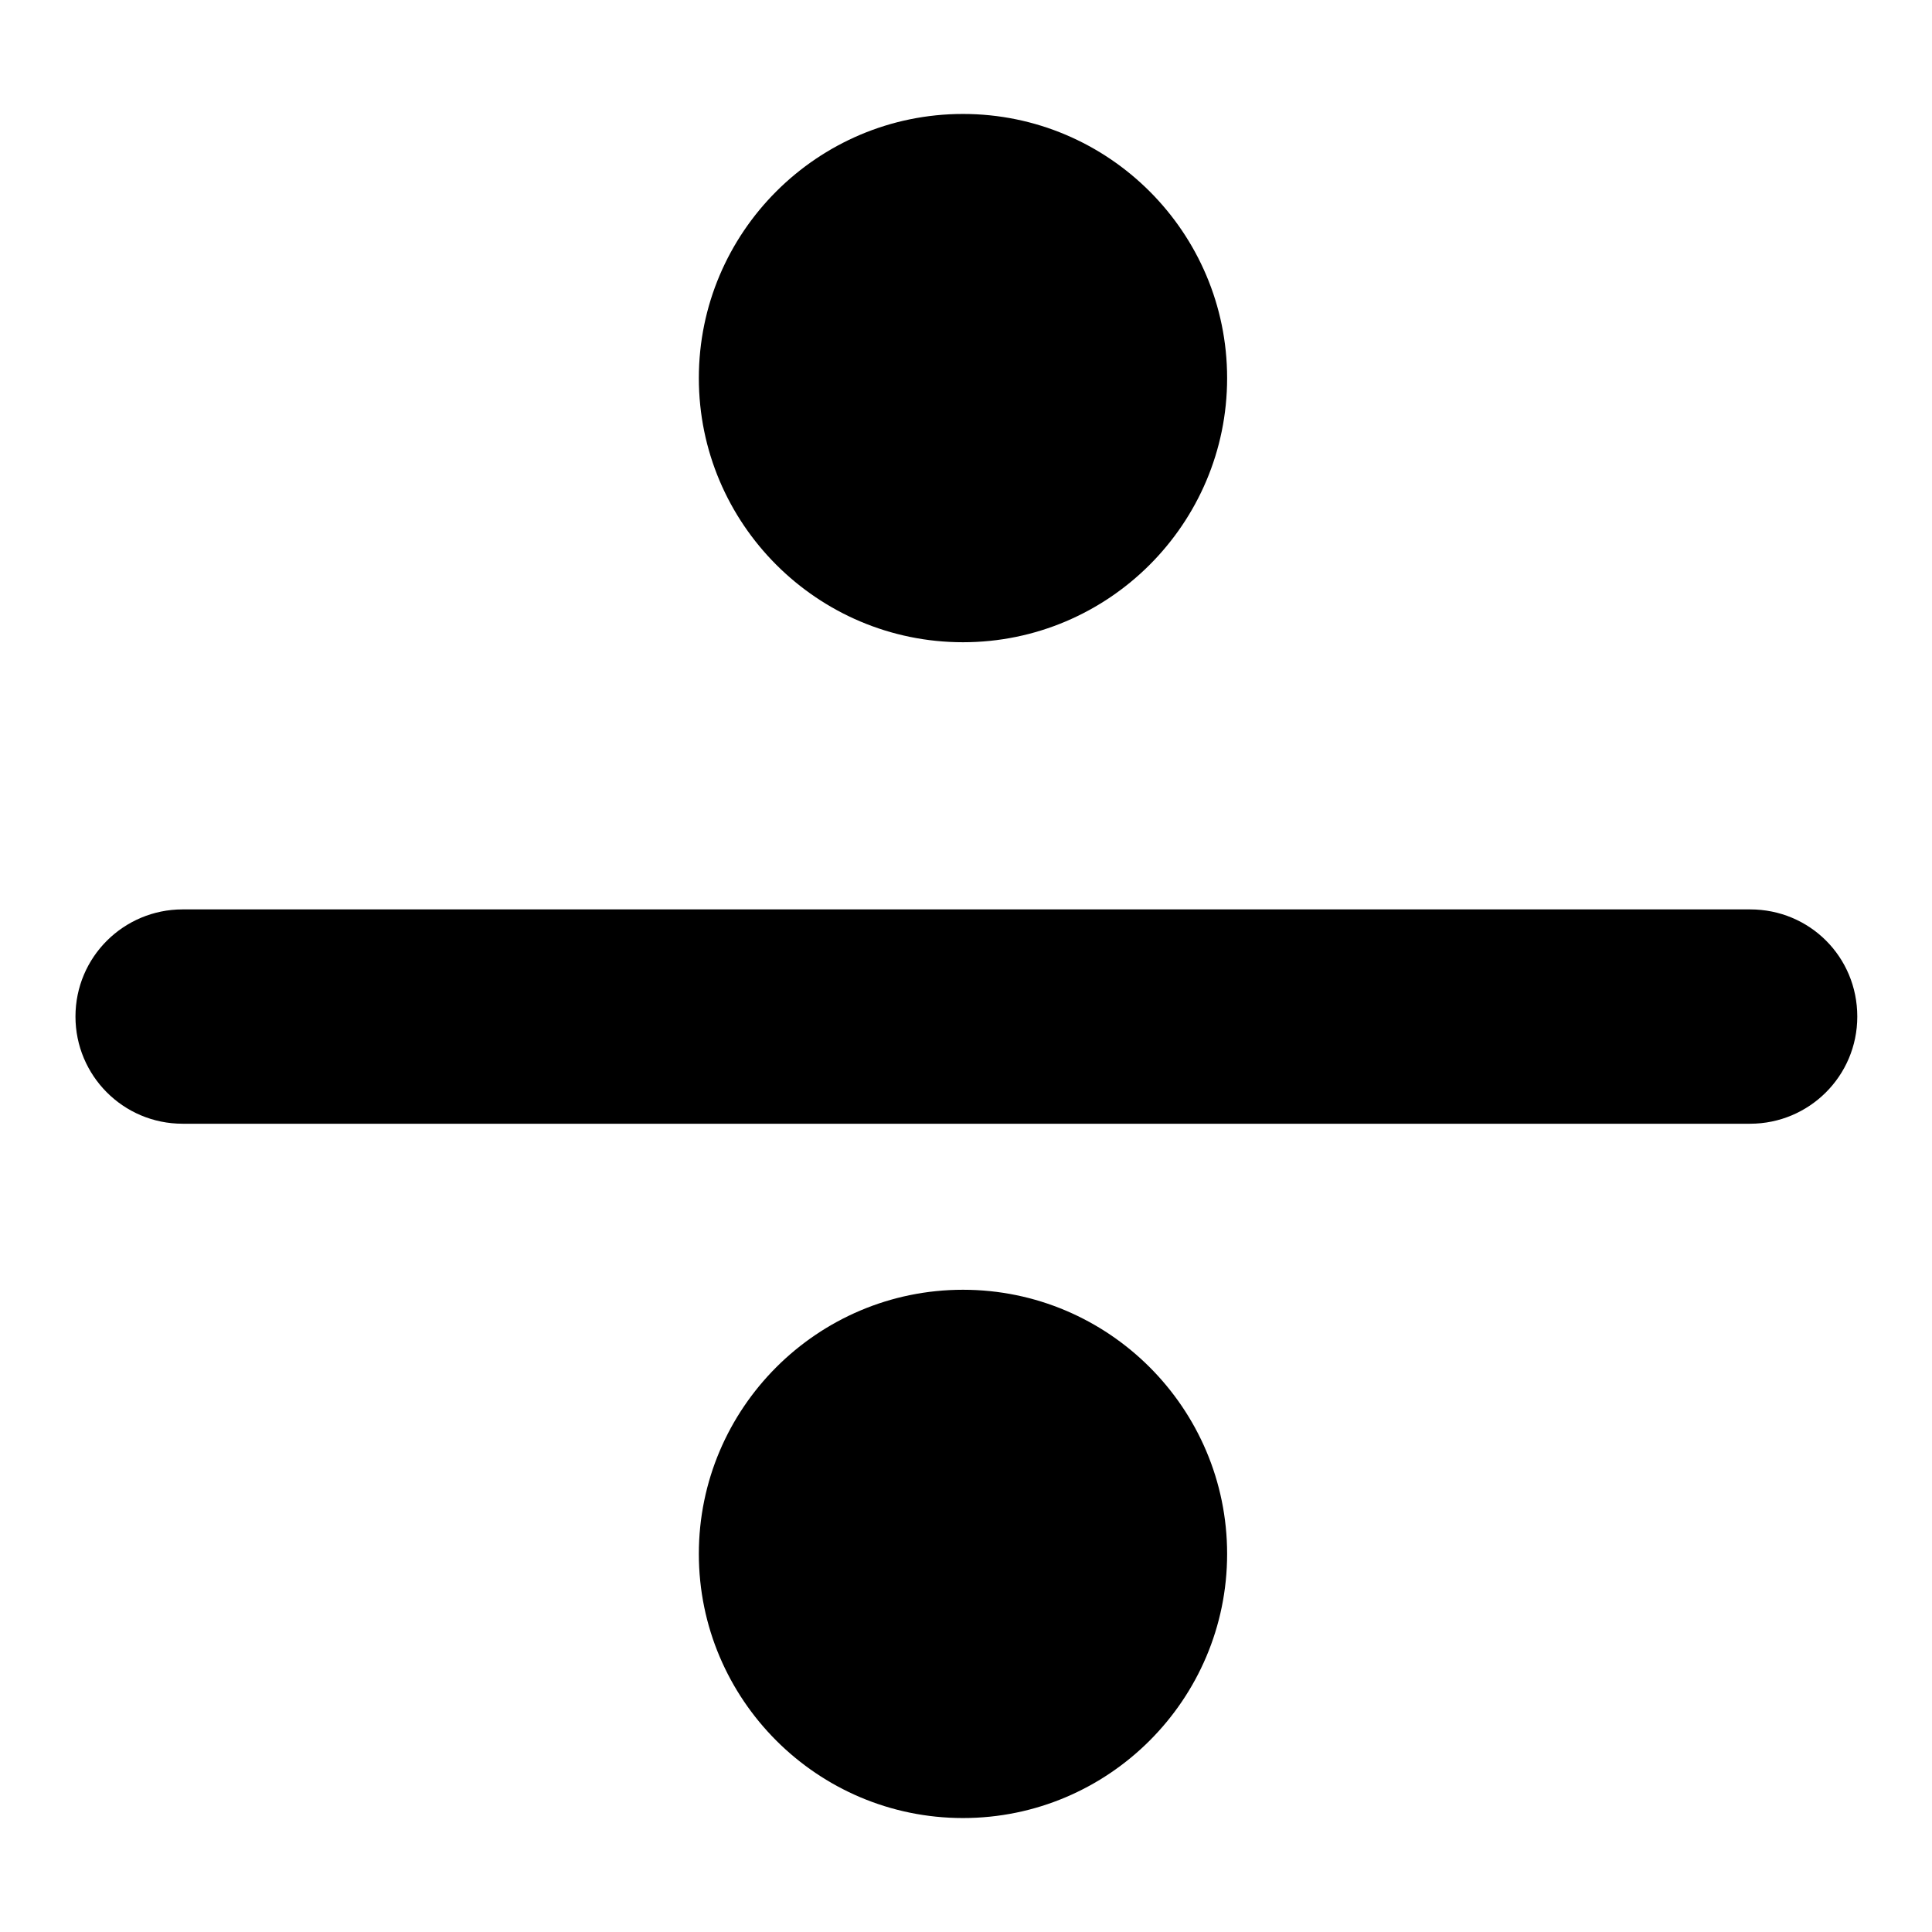
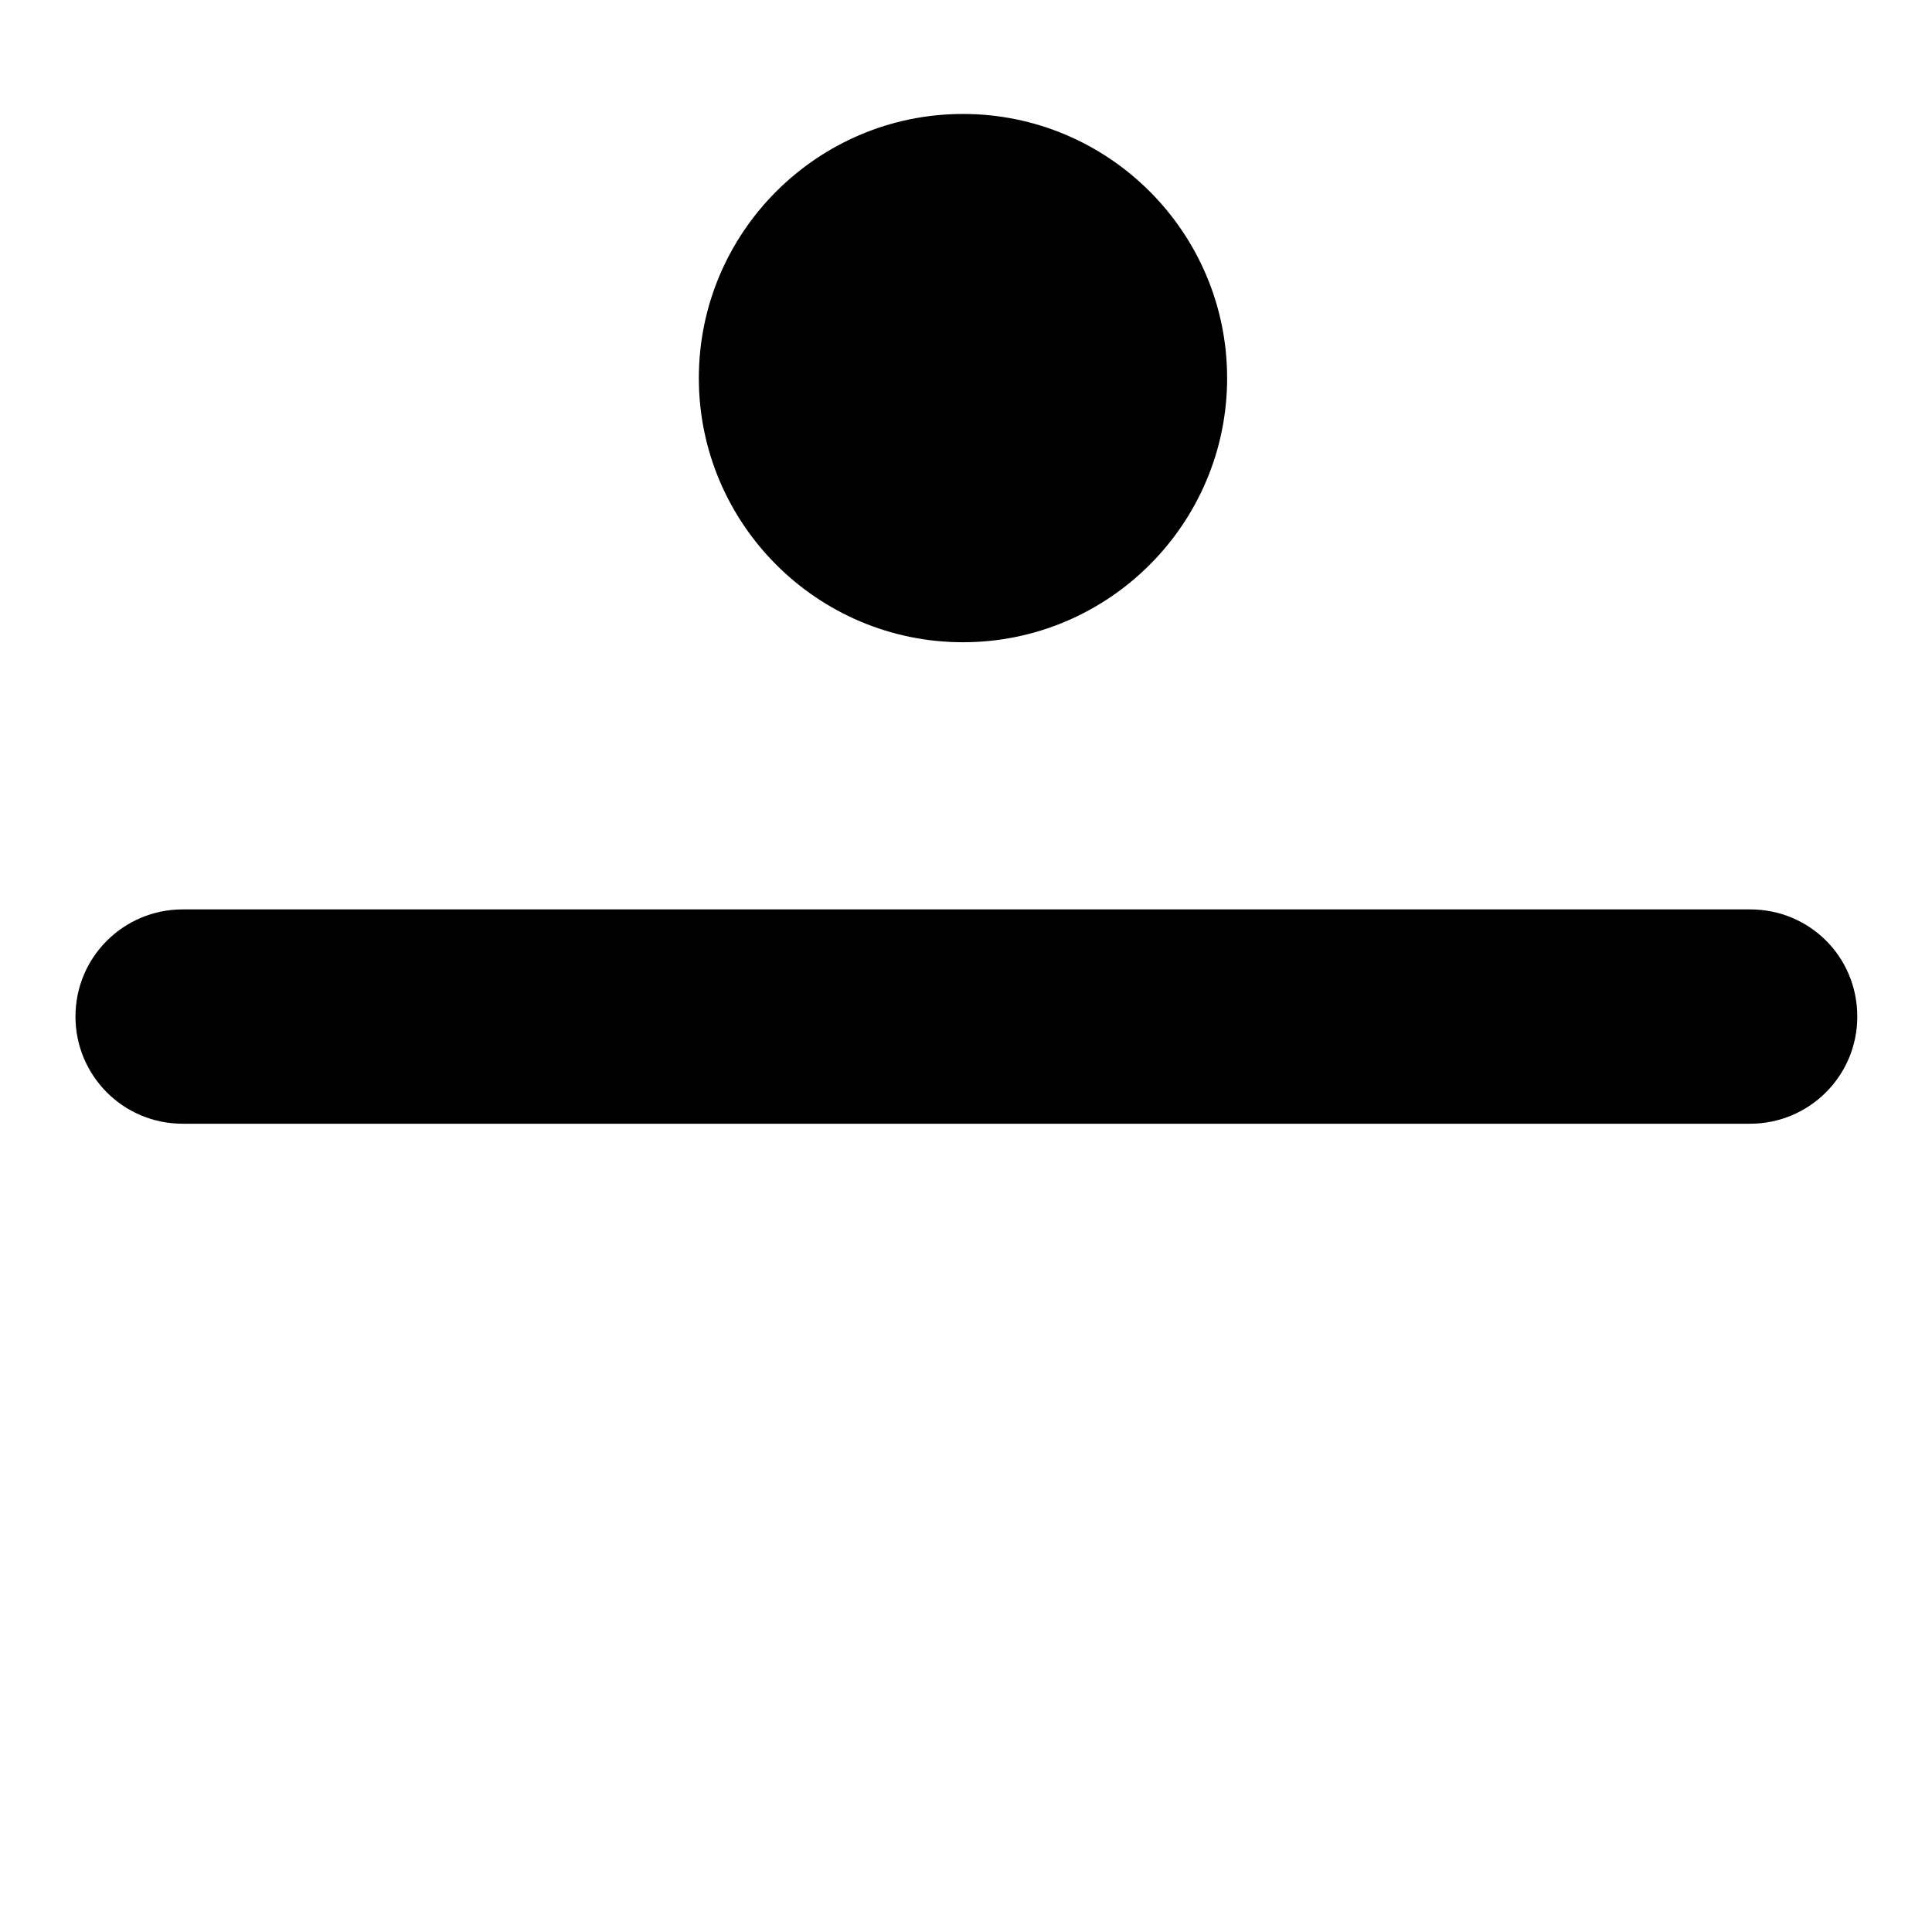
<svg xmlns="http://www.w3.org/2000/svg" version="1.1" x="0px" y="0px" viewBox="0 0 256 256" enable-background="new 0 0 256 256" xml:space="preserve">
  <g>
    <g>
      <g>
        <path fill="#000000" d="M24.2,148.9h207.7c7.8,0,14.2-6.3,14.2-14.2s-6.3-14.2-14.2-14.2H24.2c-7.8,0-14.2,6.3-14.2,14.2C10,142.5,16.3,148.9,24.2,148.9z" />
        <path fill="#000000" d="M127.6,85.1c19.3,0,35-15.7,35-35c0-19.3-15.7-35-35-35c-19.3,0-35,15.7-35,35C92.6,69.4,108.3,85.1,127.6,85.1z" />
-         <path fill="#000000" d="M162.6,205.9c0-19.3-15.7-35-35-35c-19.3,0-35,15.7-35,35c0,19.3,15.7,35,35,35C146.9,240.9,162.6,225.2,162.6,205.9z" />
      </g>
    </g>
  </g>
</svg>